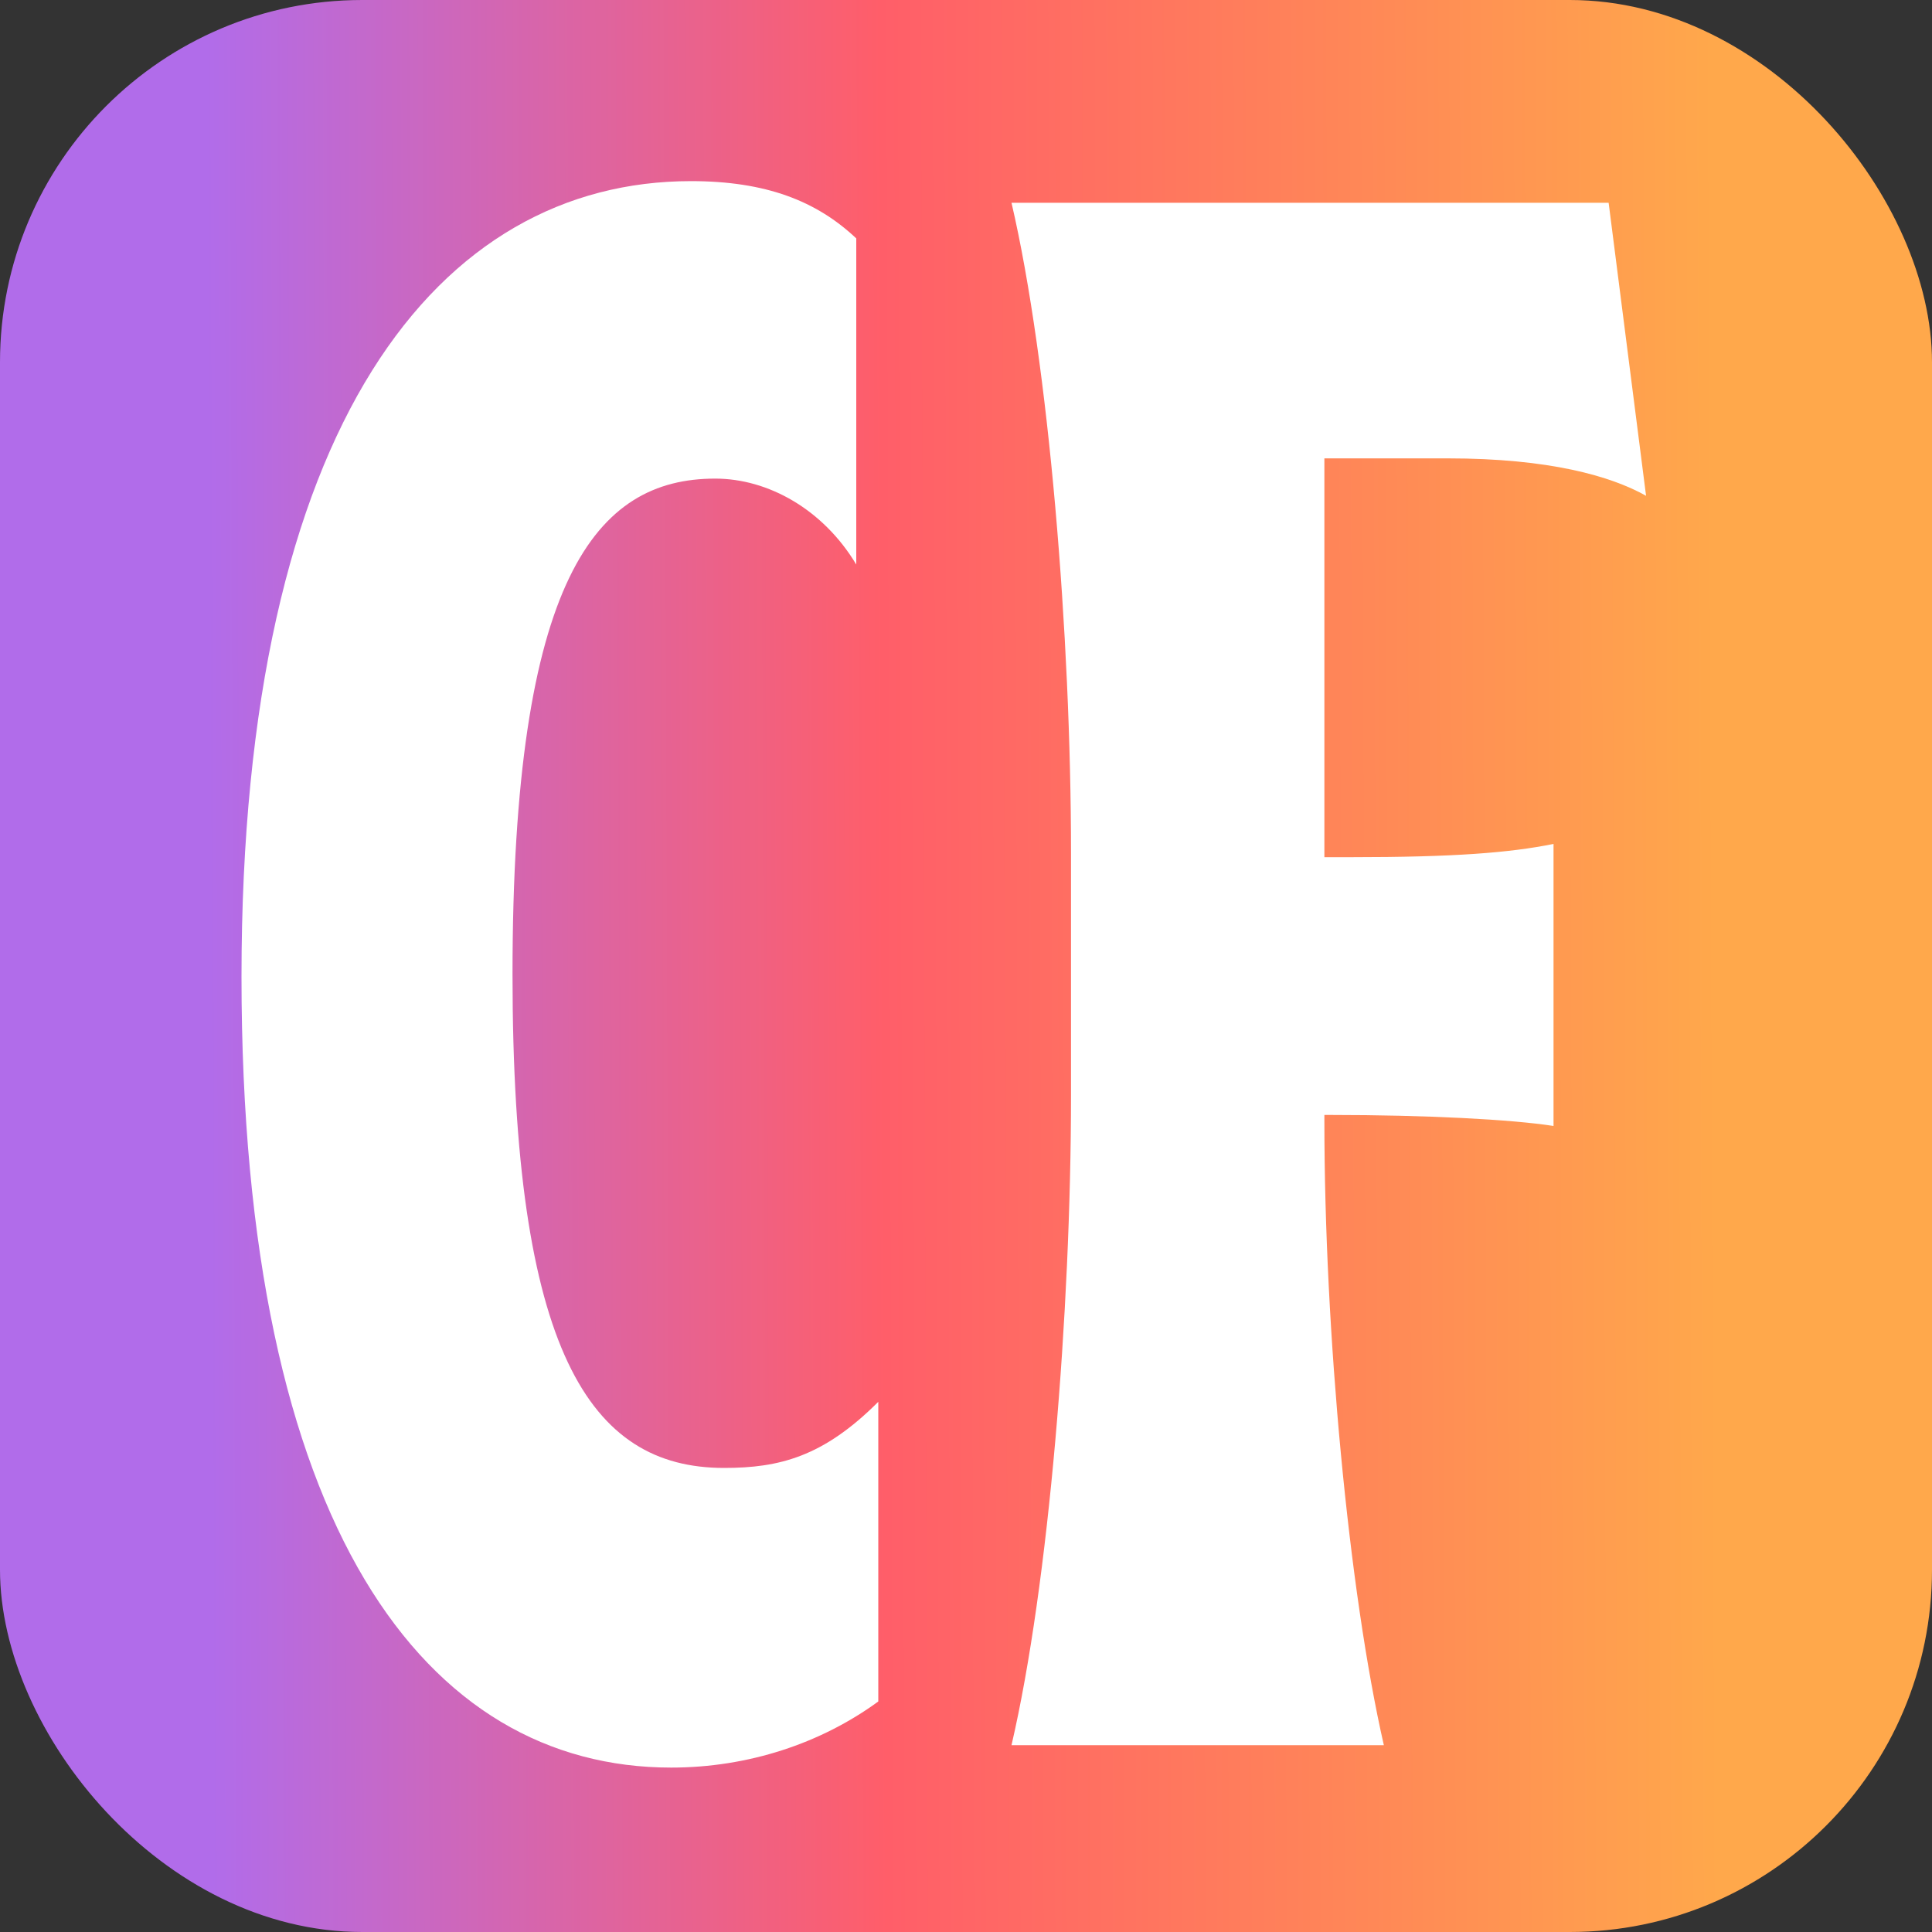
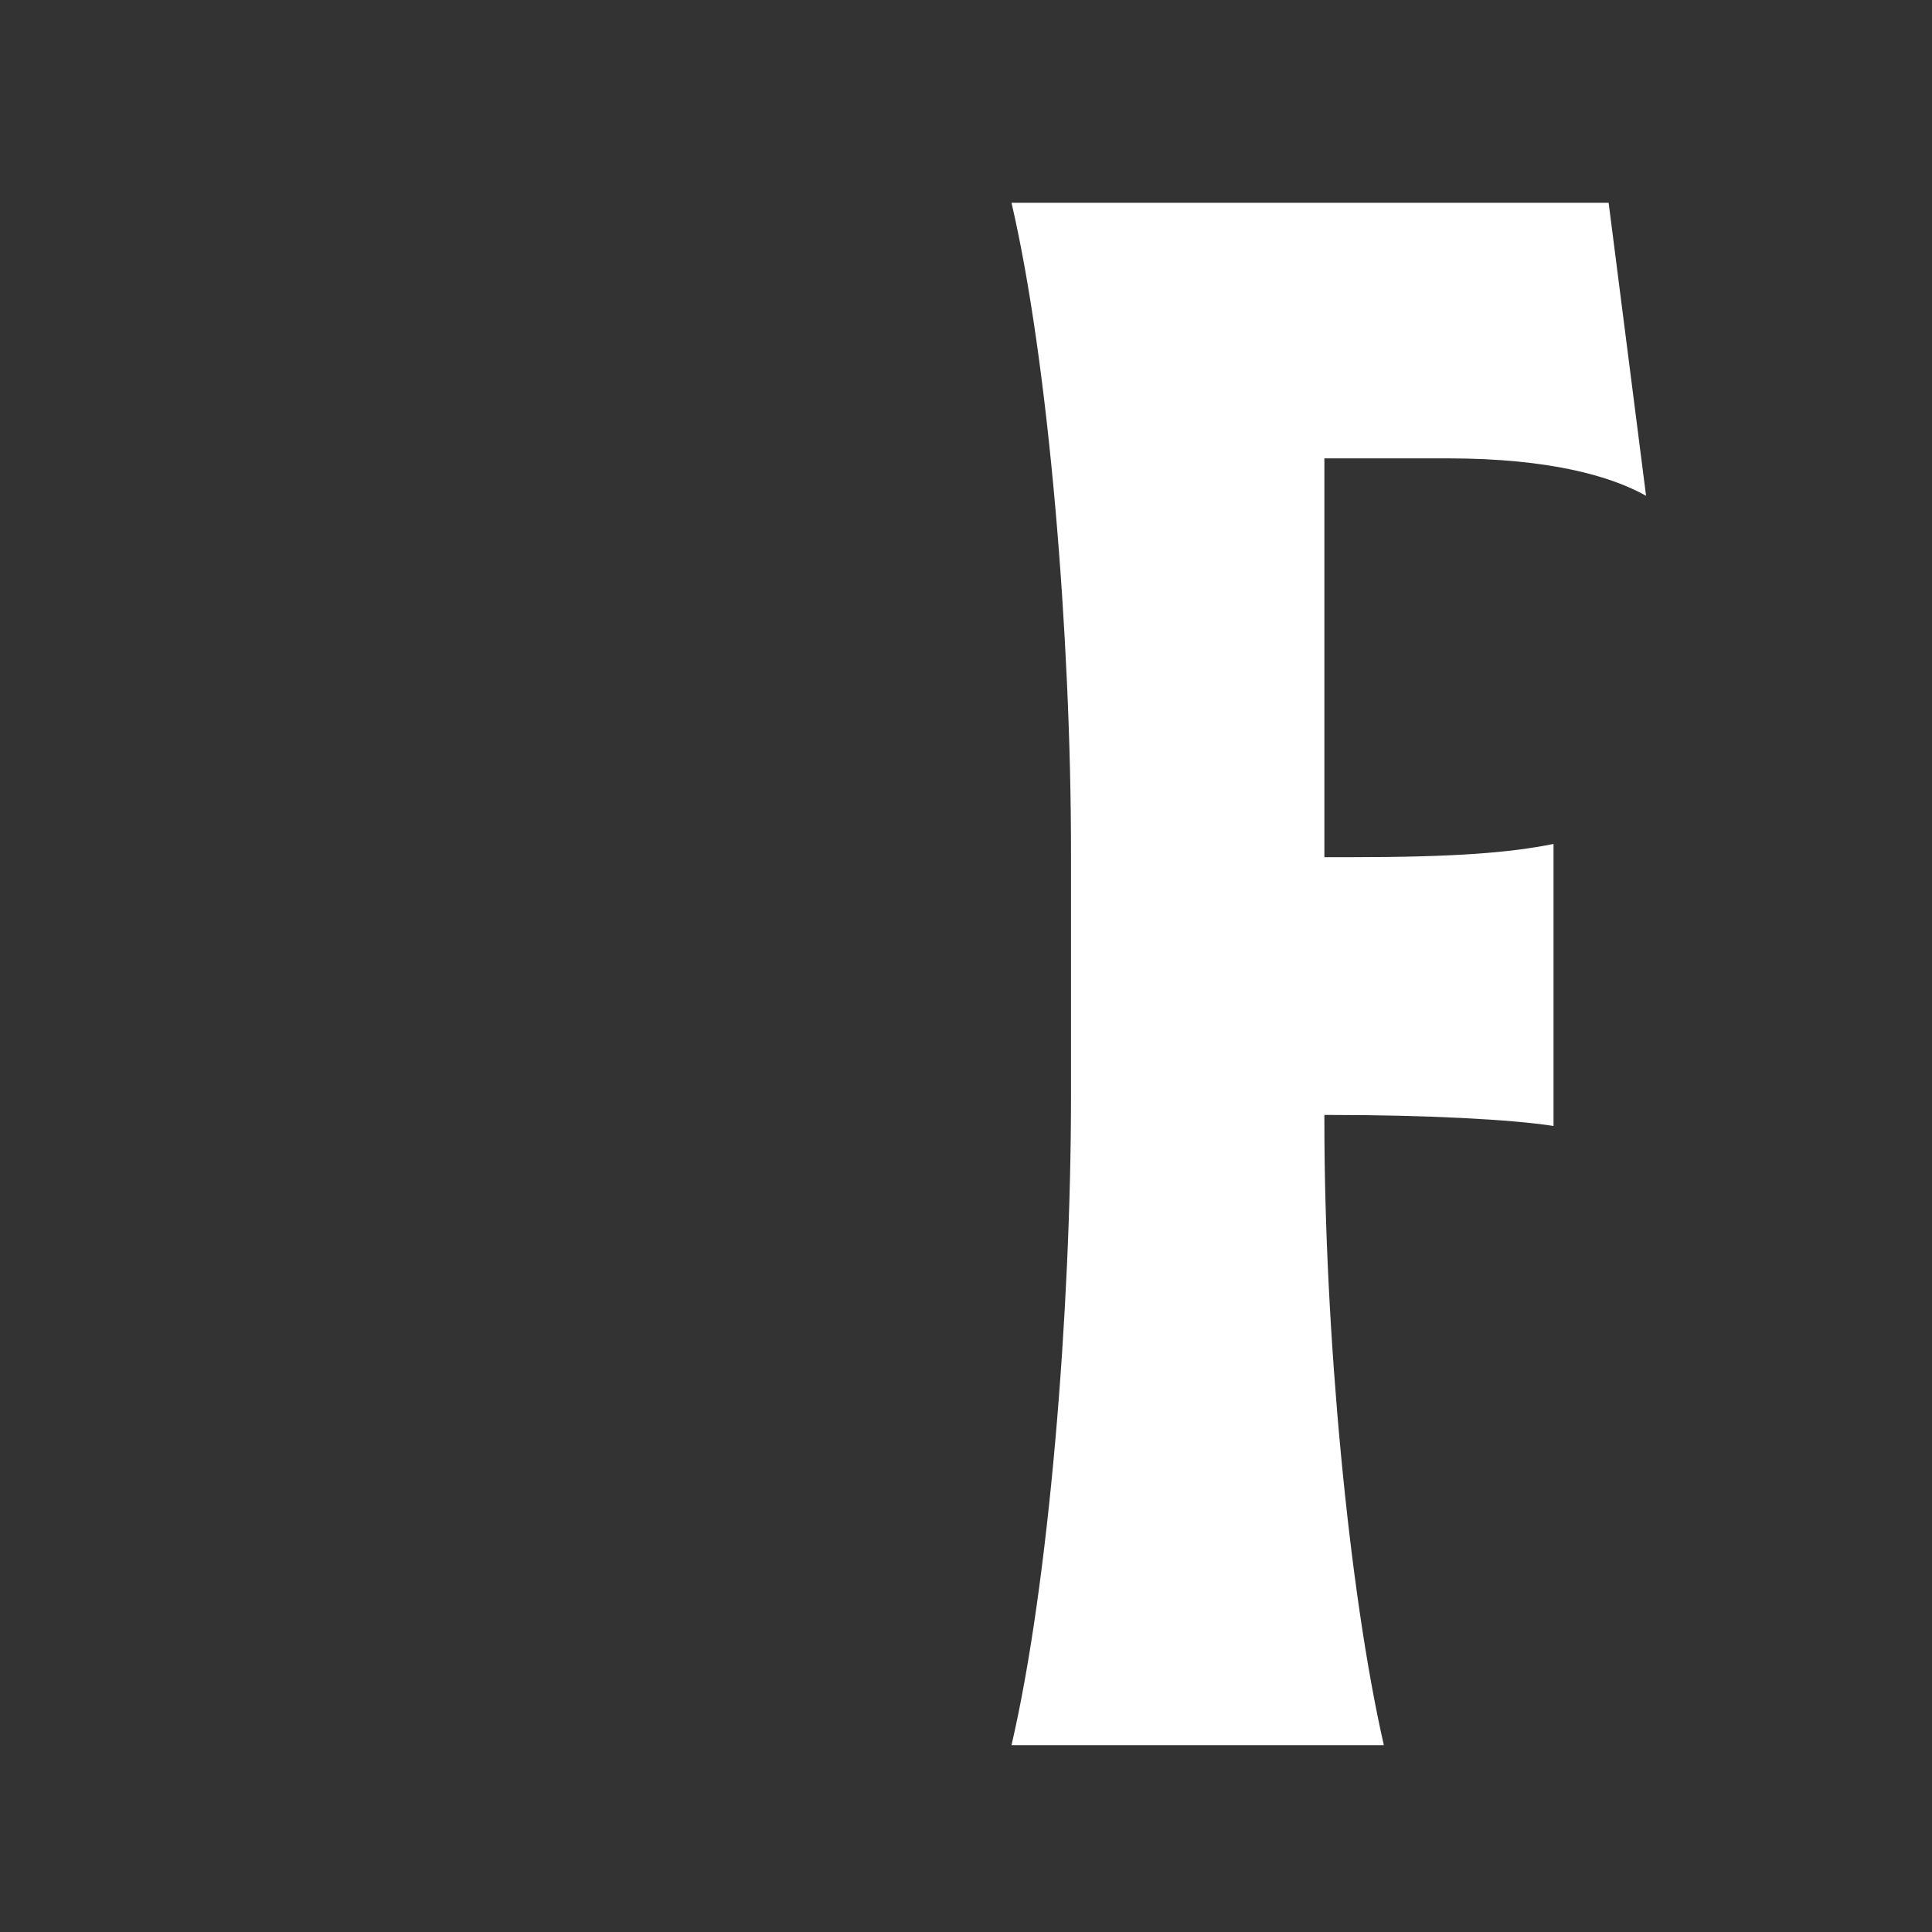
<svg xmlns="http://www.w3.org/2000/svg" width="40" height="40" viewBox="0 0 40 40" fill="none">
  <rect x="0" y="0" width="40" height="40" fill="#333333" stroke="none" />
  <g clip-path="url(#clip0_5_2045)">
-     <rect width="40" height="40" rx="7.5" fill="url(#paint0_linear_5_2045)" />
-     <path d="M13.896 36.596C15.492 36.596 16.998 36.094 18.184 35.227V29.023C17.044 30.164 16.131 30.392 14.991 30.392C12.208 30.392 10.611 27.974 10.611 20.173C10.611 11.961 12.345 9.909 14.808 9.909C15.903 9.909 17.044 10.547 17.728 11.688V4.936C16.907 4.161 15.857 3.75 14.306 3.75C9.106 3.75 5 8.723 5 20.219C5 31.669 8.832 36.596 13.896 36.596Z" fill="white" />
    <path d="M20.942 36.132H28.651C27.922 32.938 27.42 27.555 27.42 23.221V23.084H27.557C29.518 23.084 31.297 23.176 32.164 23.312V17.473C31.252 17.656 30.111 17.747 27.967 17.747H27.42V9.49H29.974C32.073 9.49 33.35 9.855 34.08 10.265L33.305 4.198H20.942C21.717 7.528 22.174 13.185 22.174 17.656V22.674C22.174 27.145 21.717 32.801 20.942 36.132Z" fill="white" />
  </g>
  <defs>
    <linearGradient id="paint0_linear_5_2045" x1="-3.346" y1="30" x2="35.58" y2="29.858" gradientUnits="userSpaceOnUse">
      <stop offset="0.198" stop-color="#B16CEA" />
      <stop offset="0.557" stop-color="#FF5E69" />
      <stop offset="0.828" stop-color="#FF8A56" />
      <stop offset="1" stop-color="#FFA84B" />
    </linearGradient>
    <clipPath id="clip0_5_2045">
      <rect width="40" height="40" fill="white" />
    </clipPath>
  </defs>
</svg>